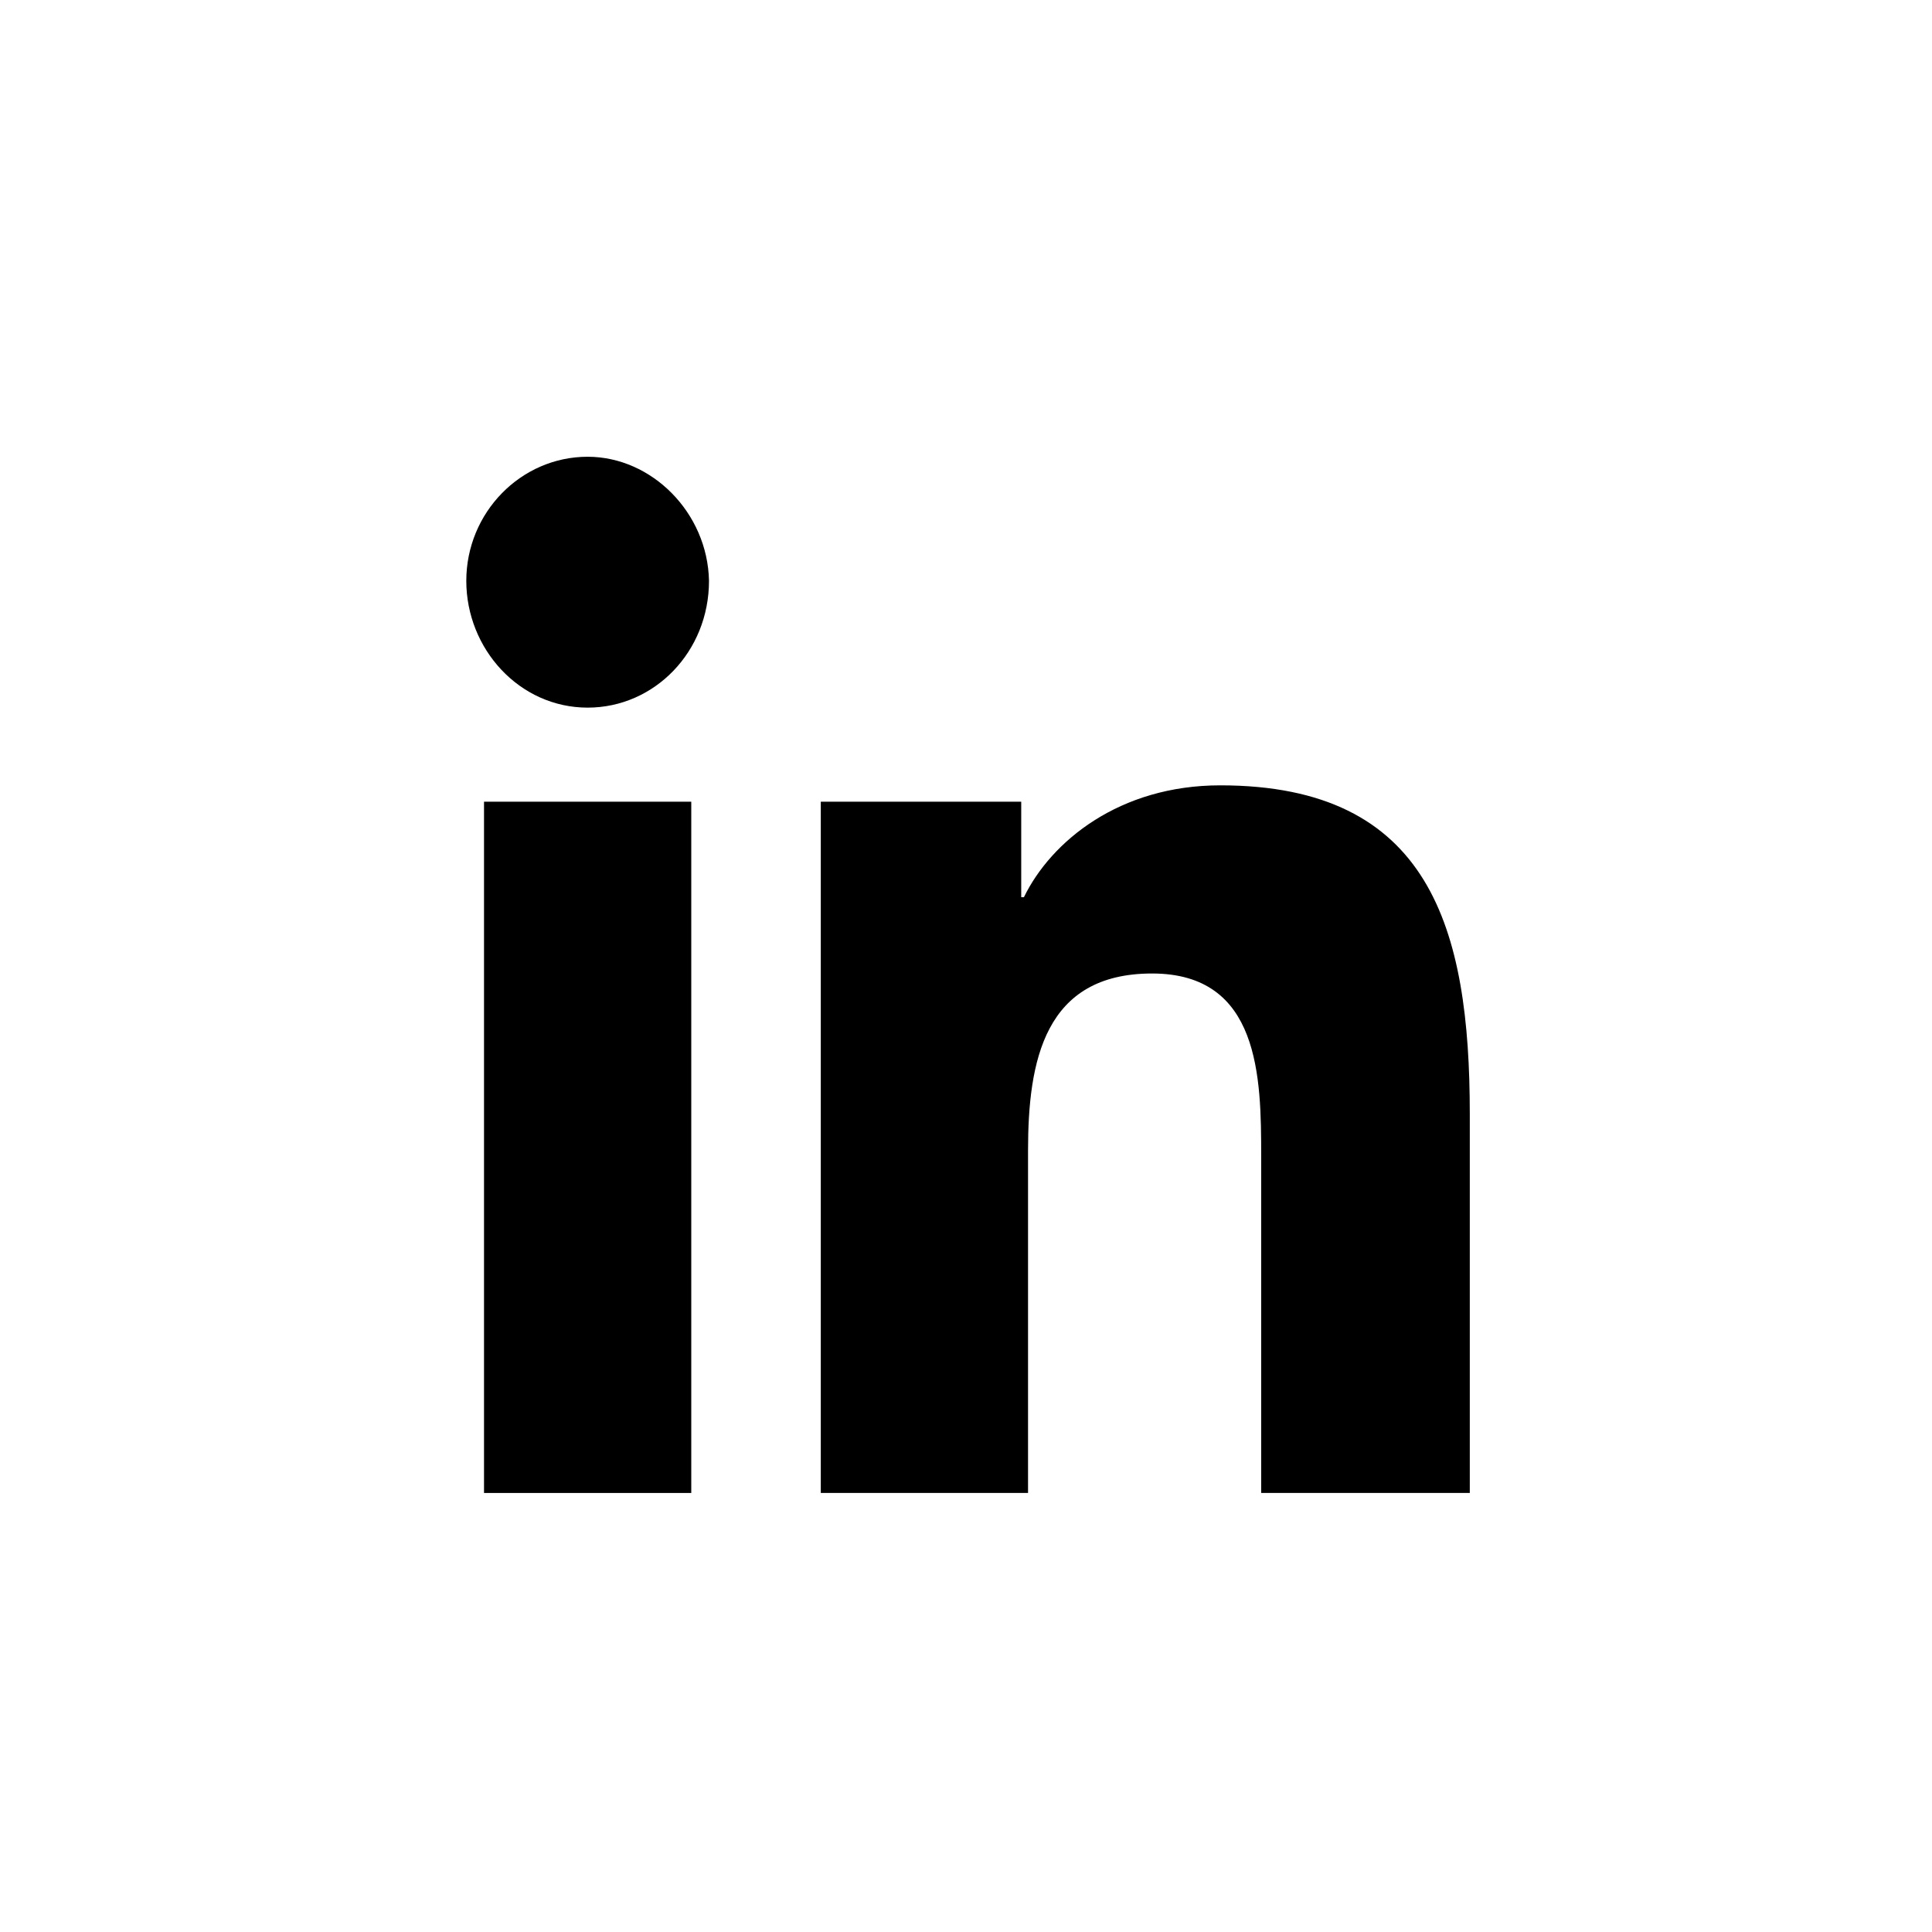
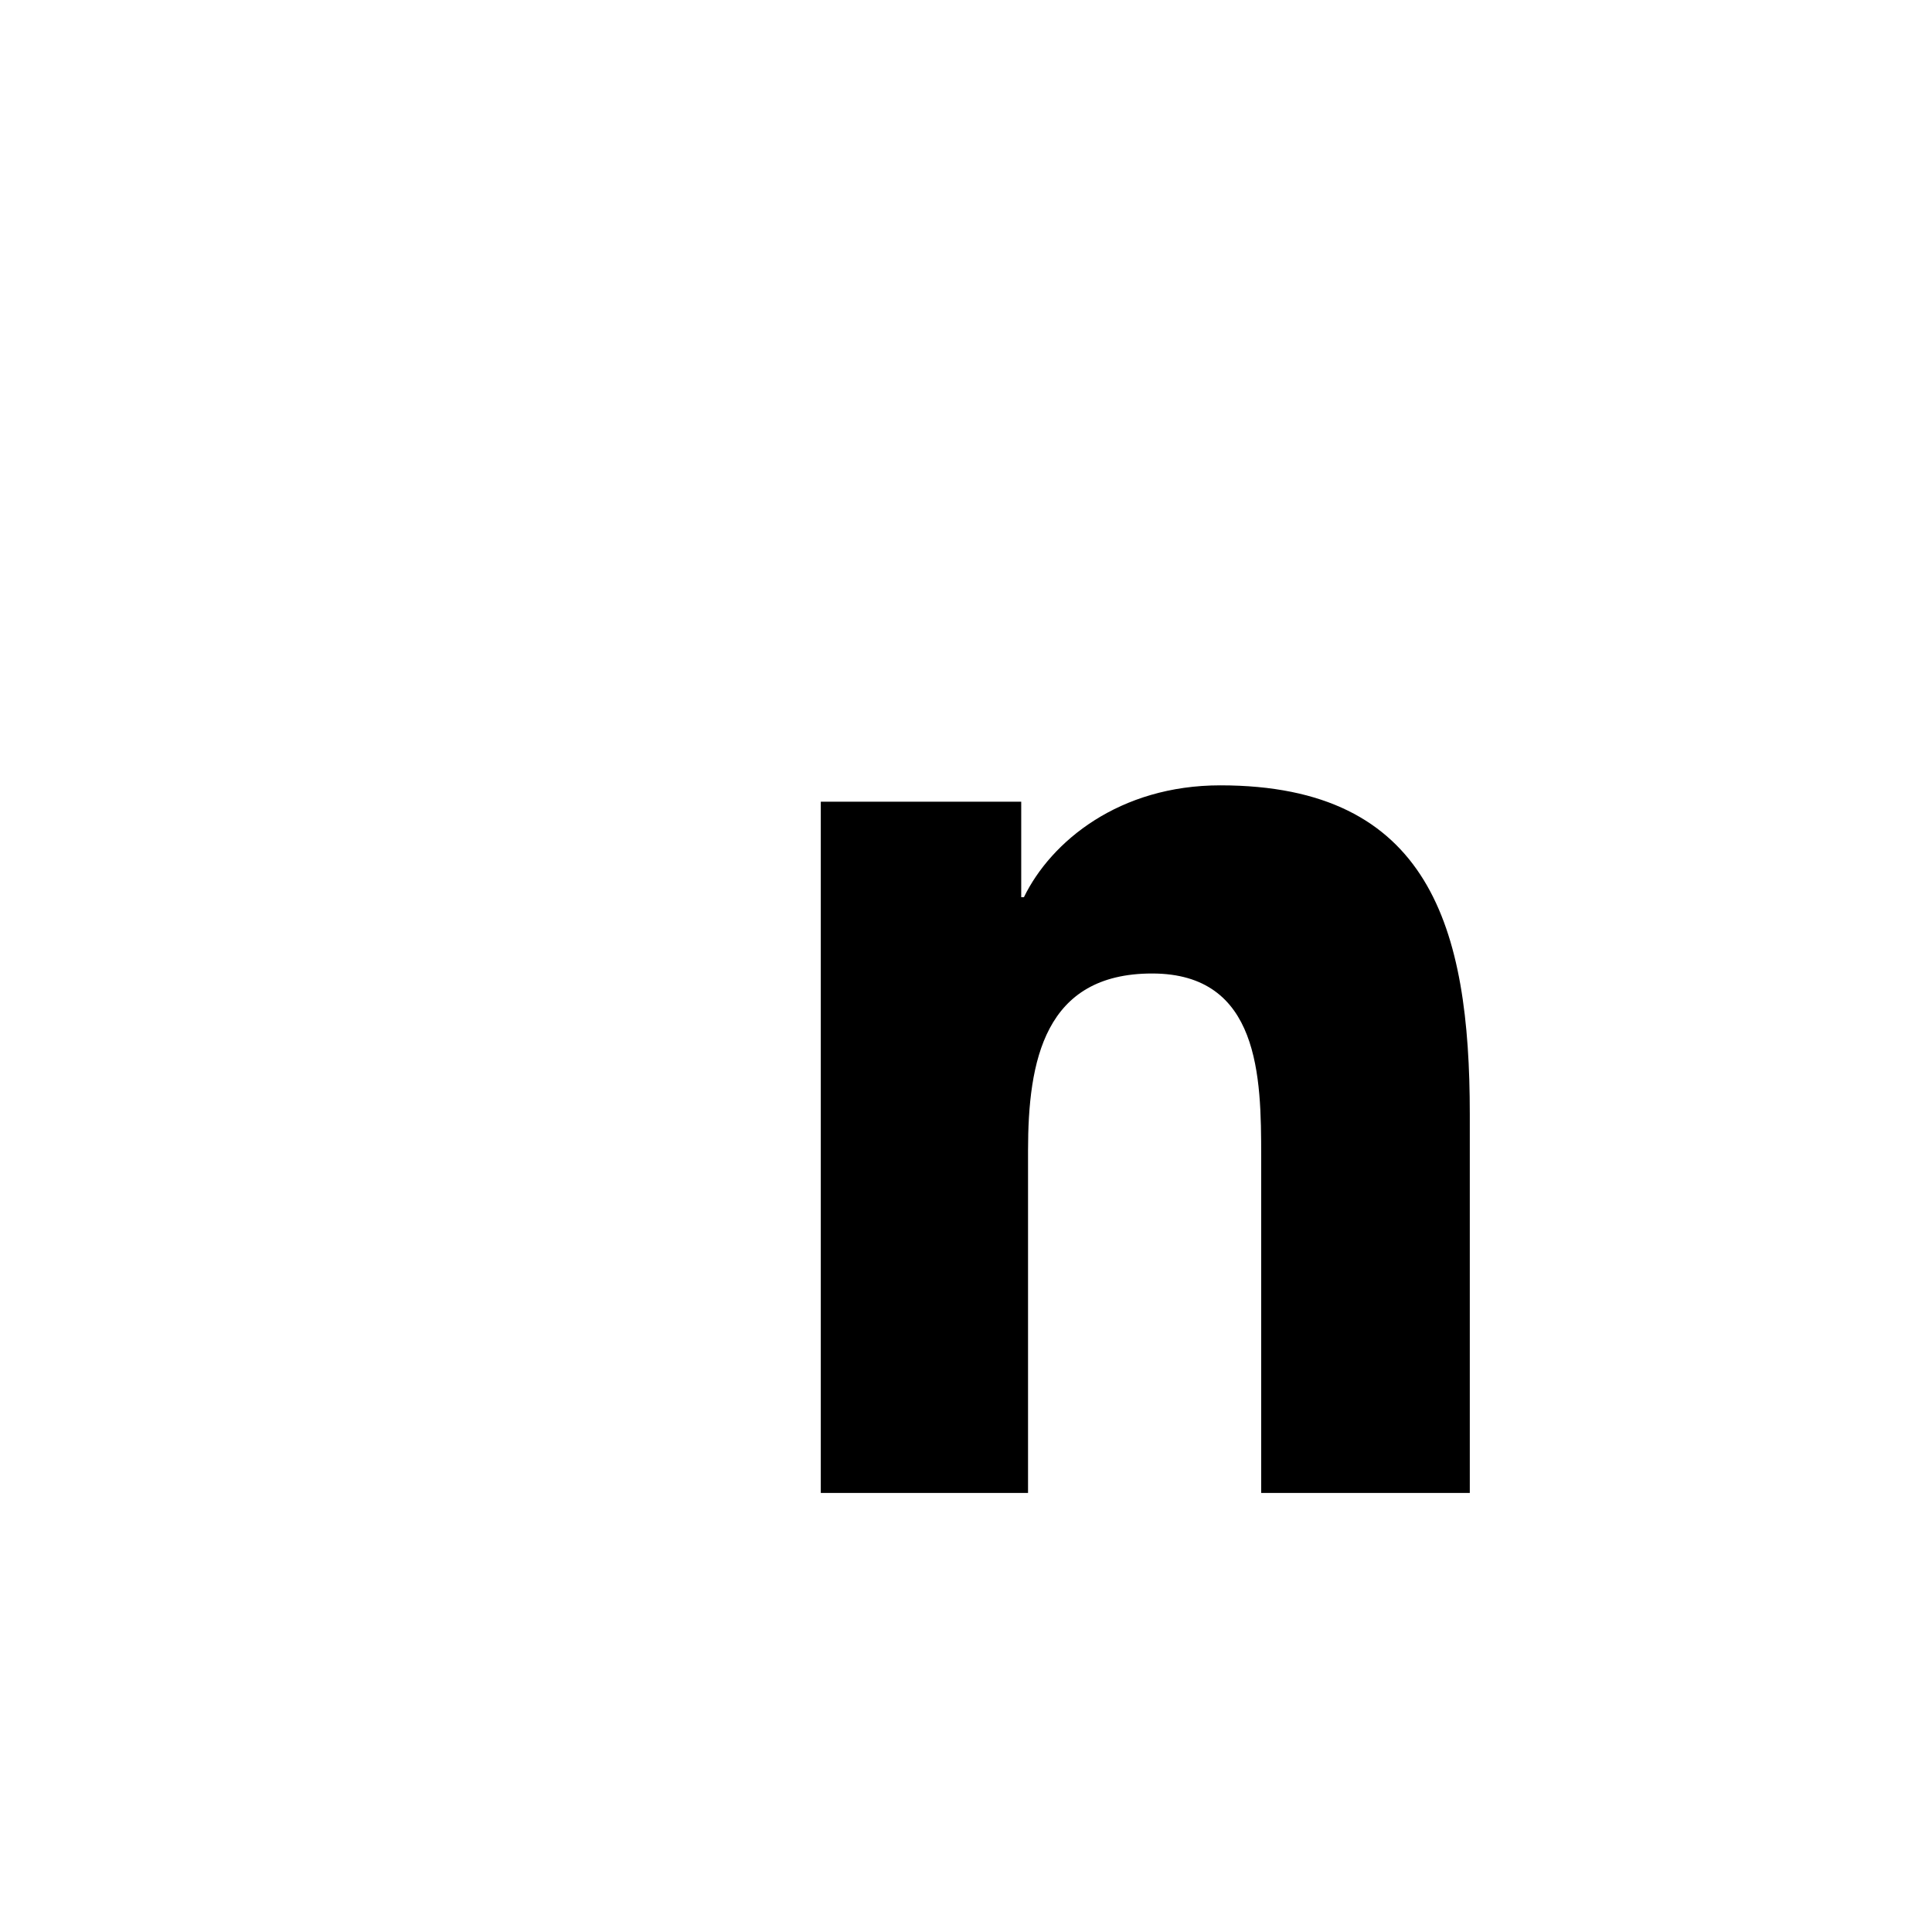
<svg xmlns="http://www.w3.org/2000/svg" version="1.1" id="Livello_1" x="0px" y="0px" viewBox="0 0 141.7 141.7" style="enable-background:new 0 0 141.7 141.7;" xml:space="preserve">
  <g>
    <path d="M107.8,109.5L107.8,109.5L107.8,109.5V81.7c0-13.6-2.9-24.1-18.3-24.1c-7.4,0-12.4,4.1-14.4,8.2h-0.2v-7H60.2v50.7h15.2   V84.4c0-6.6,1.2-13,9.1-13s8,7.6,8,13.4v24.7C92.5,109.5,107.8,109.5,107.8,109.5z" />
-     <path d="M35.5,58.8h15.2v50.7H35.5V58.8z" />
-     <path d="M43.1,33.5c-4.9,0-8.9,4.1-8.9,9.1s3.9,9.3,8.9,9.3c4.9,0,8.9-4.1,8.9-9.3C51.9,37.6,47.8,33.5,43.1,33.5L43.1,33.5z" />
  </g>
</svg>